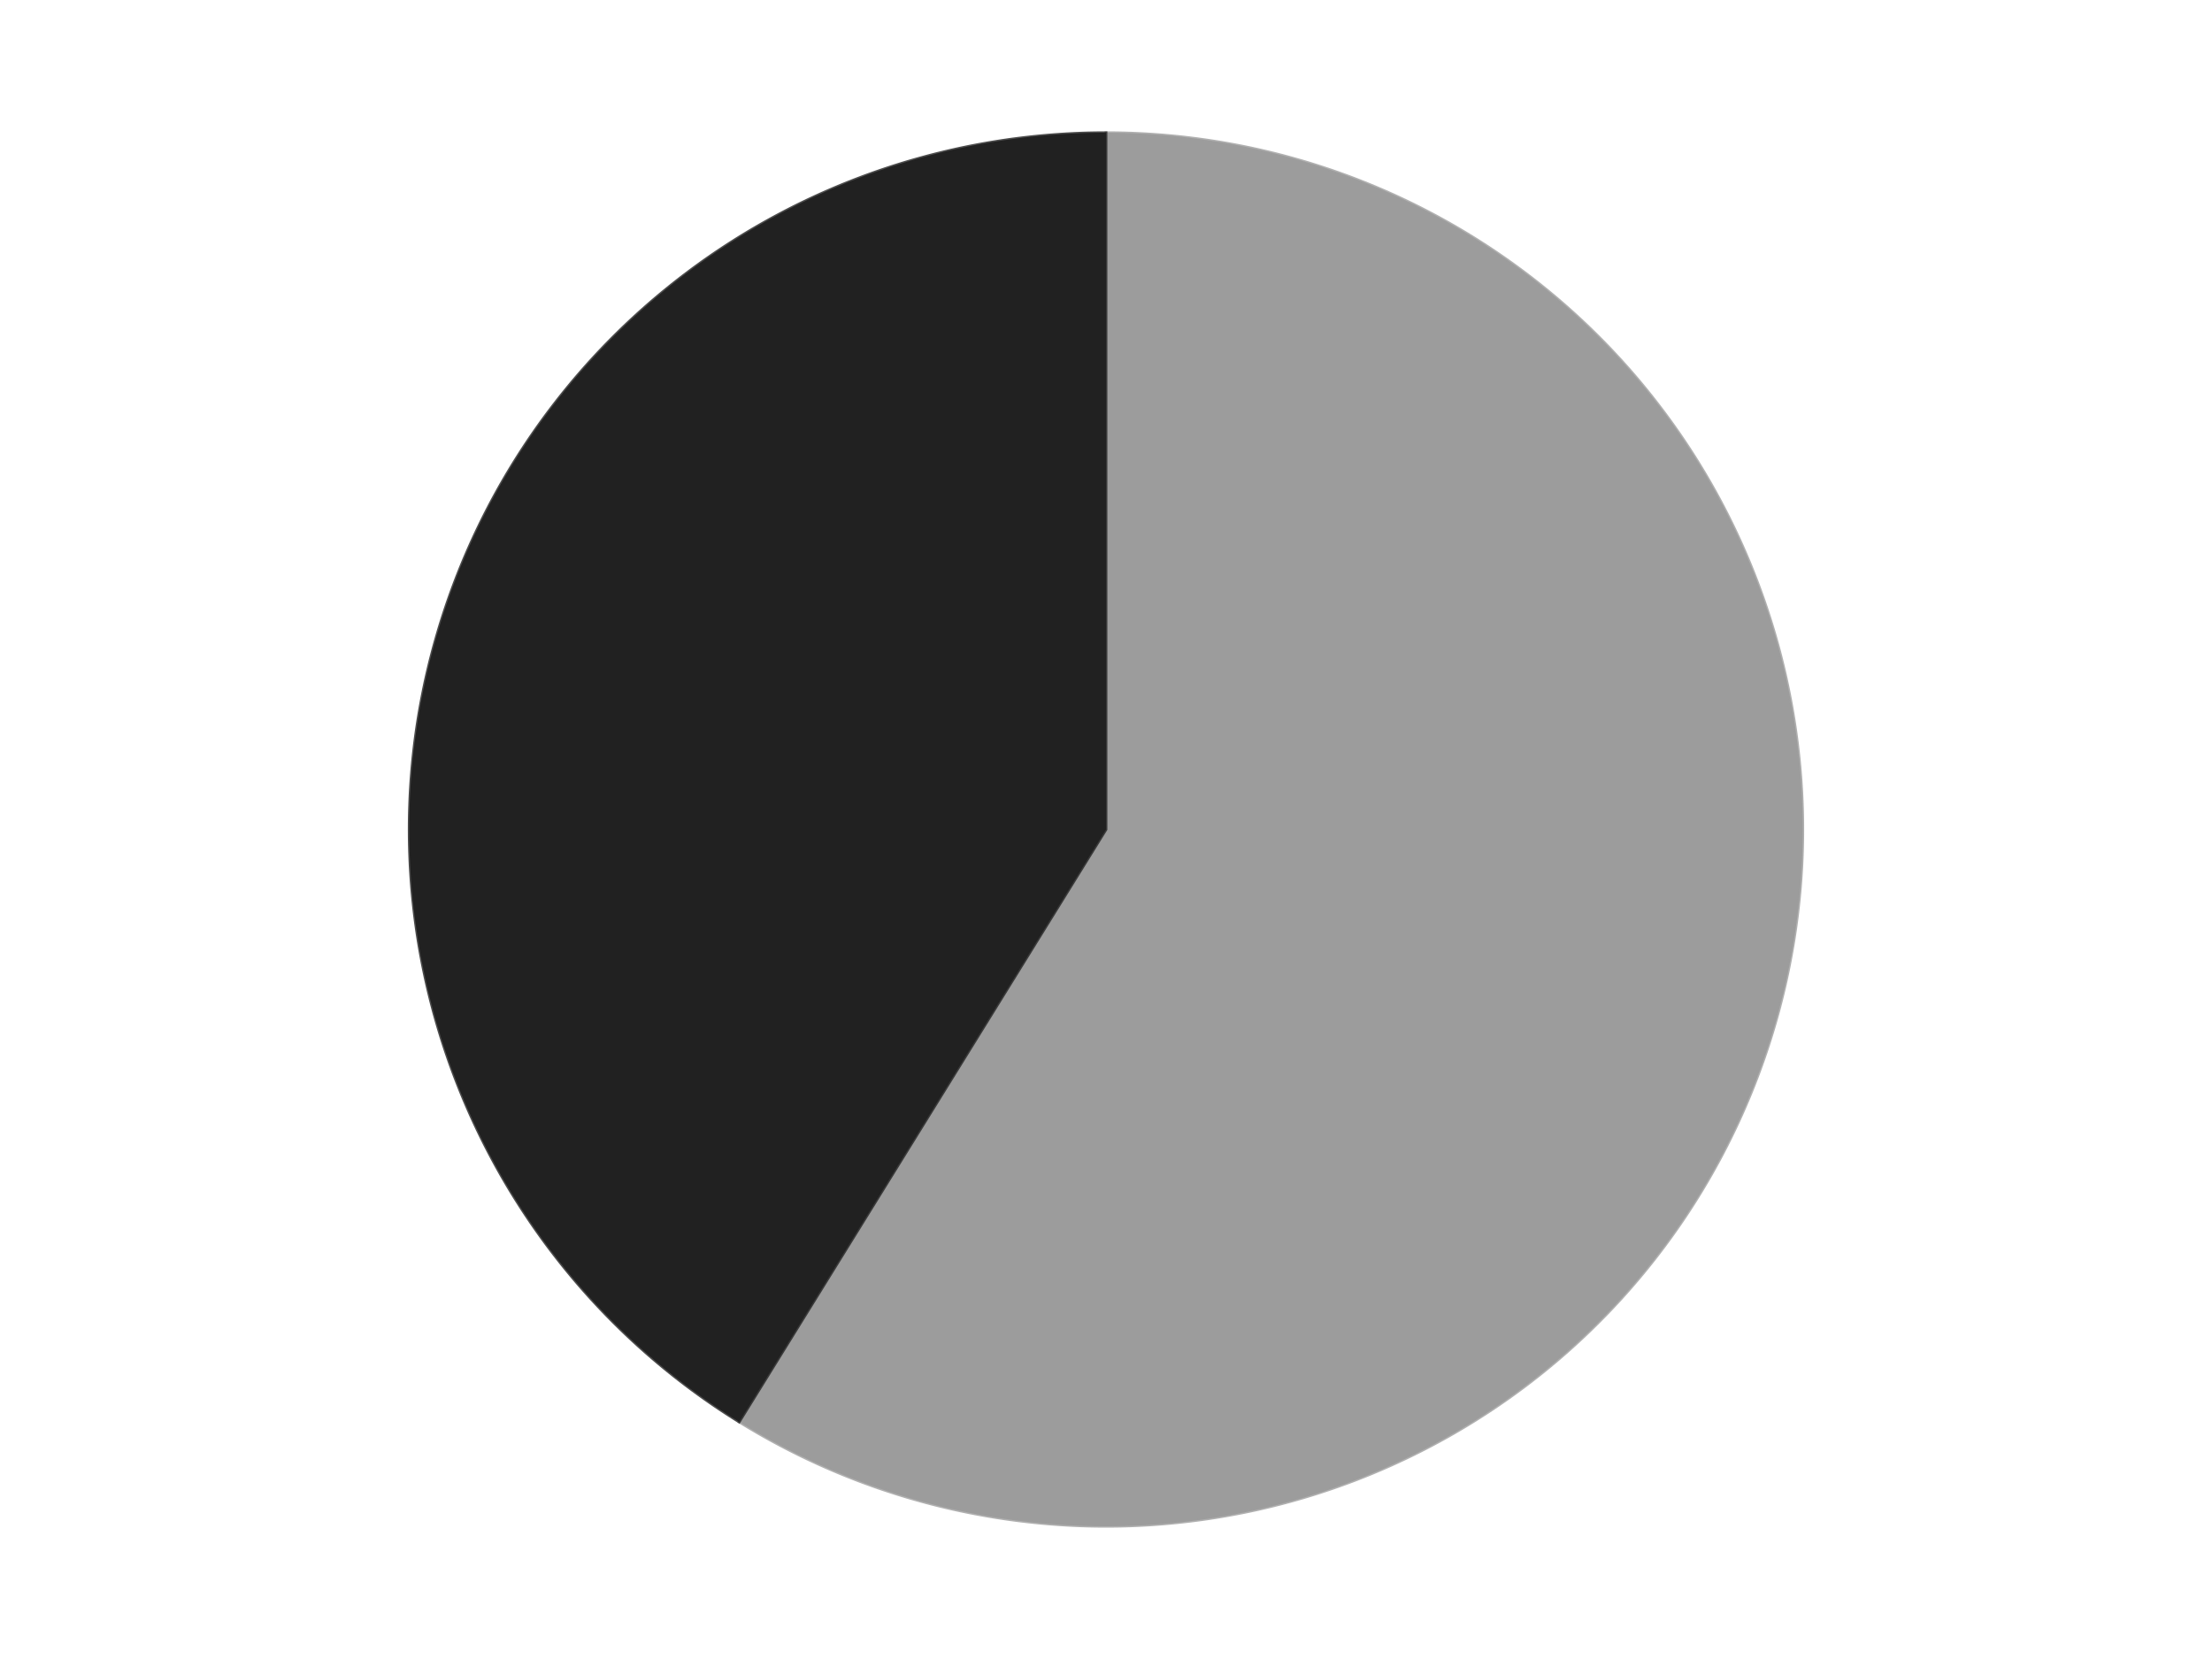
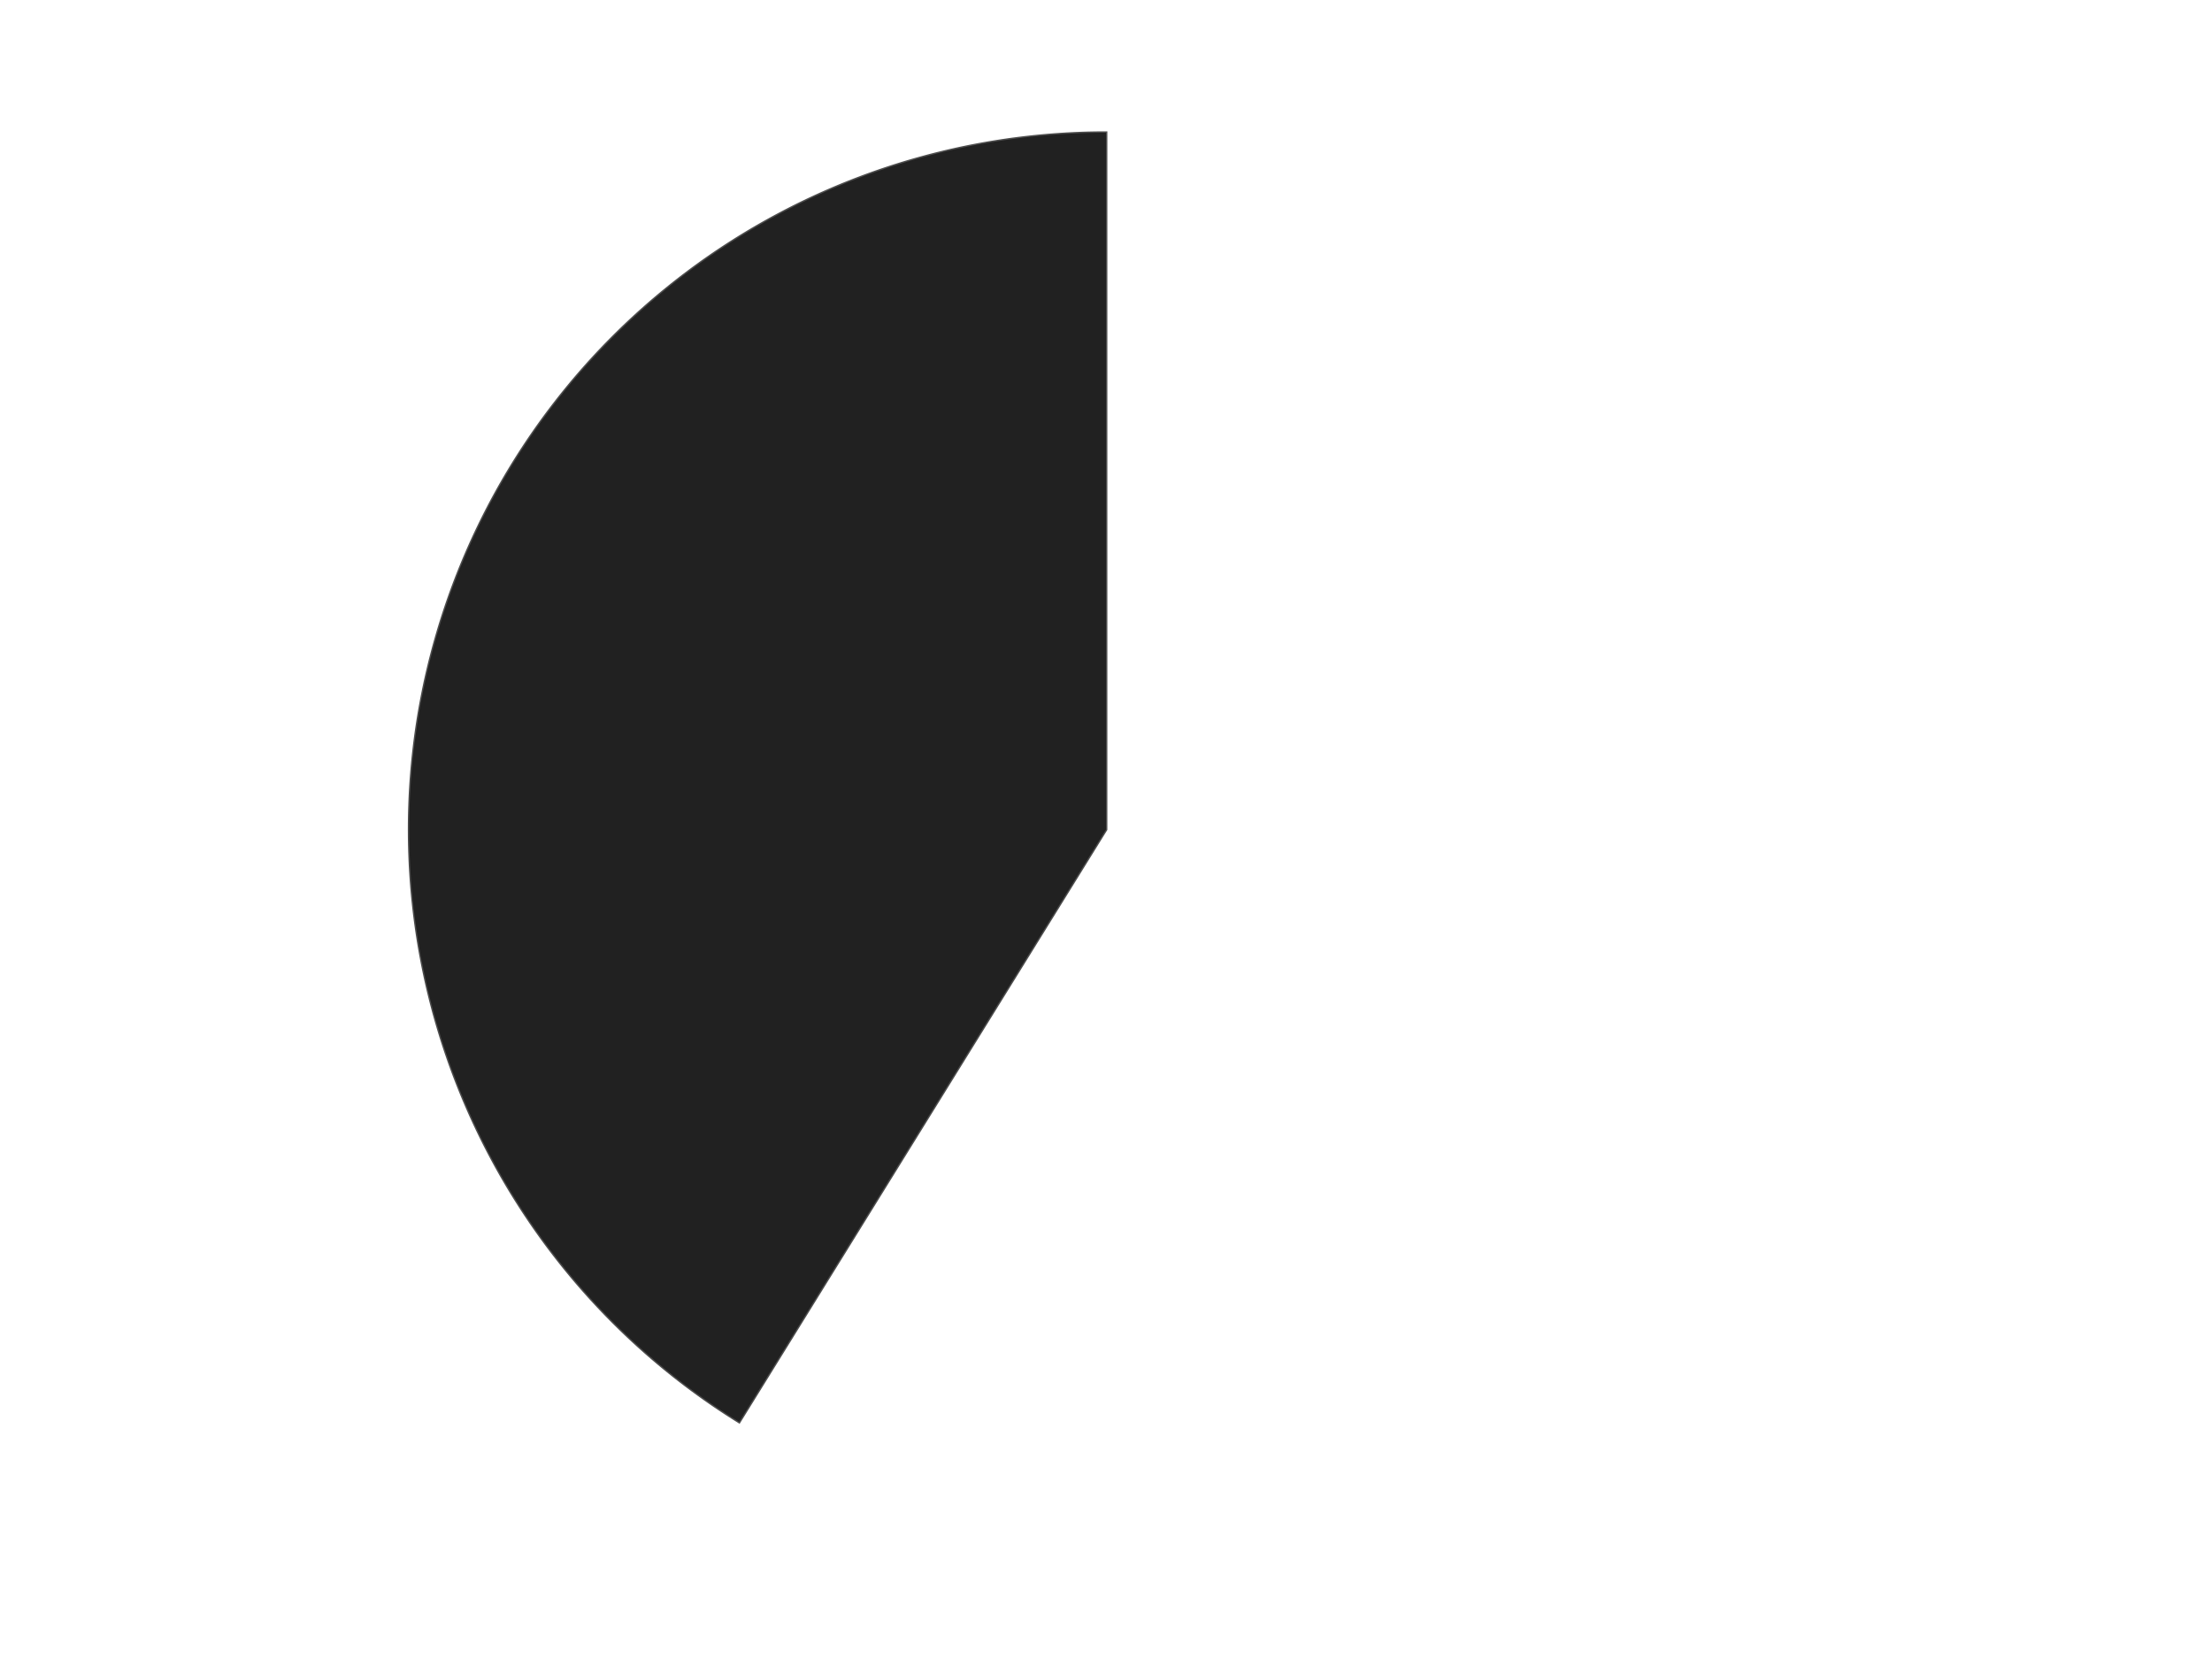
<svg xmlns="http://www.w3.org/2000/svg" xmlns:xlink="http://www.w3.org/1999/xlink" id="chart-69f03ed1-8a2d-401e-81ab-9ddf60f8c9bb" class="pygal-chart" viewBox="0 0 800 600">
  <defs>
    <style type="text/css">#chart-69f03ed1-8a2d-401e-81ab-9ddf60f8c9bb{-webkit-user-select:none;-webkit-font-smoothing:antialiased;font-family:Consolas,"Liberation Mono",Menlo,Courier,monospace}#chart-69f03ed1-8a2d-401e-81ab-9ddf60f8c9bb .title{font-family:Consolas,"Liberation Mono",Menlo,Courier,monospace;font-size:16px}#chart-69f03ed1-8a2d-401e-81ab-9ddf60f8c9bb .legends .legend text{font-family:Consolas,"Liberation Mono",Menlo,Courier,monospace;font-size:14px}#chart-69f03ed1-8a2d-401e-81ab-9ddf60f8c9bb .axis text{font-family:Consolas,"Liberation Mono",Menlo,Courier,monospace;font-size:10px}#chart-69f03ed1-8a2d-401e-81ab-9ddf60f8c9bb .axis text.major{font-family:Consolas,"Liberation Mono",Menlo,Courier,monospace;font-size:10px}#chart-69f03ed1-8a2d-401e-81ab-9ddf60f8c9bb .text-overlay text.value{font-family:Consolas,"Liberation Mono",Menlo,Courier,monospace;font-size:16px}#chart-69f03ed1-8a2d-401e-81ab-9ddf60f8c9bb .text-overlay text.label{font-family:Consolas,"Liberation Mono",Menlo,Courier,monospace;font-size:10px}#chart-69f03ed1-8a2d-401e-81ab-9ddf60f8c9bb .tooltip{font-family:Consolas,"Liberation Mono",Menlo,Courier,monospace;font-size:14px}#chart-69f03ed1-8a2d-401e-81ab-9ddf60f8c9bb text.no_data{font-family:Consolas,"Liberation Mono",Menlo,Courier,monospace;font-size:64px}
#chart-69f03ed1-8a2d-401e-81ab-9ddf60f8c9bb{background-color:transparent}#chart-69f03ed1-8a2d-401e-81ab-9ddf60f8c9bb path,#chart-69f03ed1-8a2d-401e-81ab-9ddf60f8c9bb line,#chart-69f03ed1-8a2d-401e-81ab-9ddf60f8c9bb rect,#chart-69f03ed1-8a2d-401e-81ab-9ddf60f8c9bb circle{-webkit-transition:150ms;-moz-transition:150ms;transition:150ms}#chart-69f03ed1-8a2d-401e-81ab-9ddf60f8c9bb .graph &gt; .background{fill:transparent}#chart-69f03ed1-8a2d-401e-81ab-9ddf60f8c9bb .plot &gt; .background{fill:transparent}#chart-69f03ed1-8a2d-401e-81ab-9ddf60f8c9bb .graph{fill:rgba(0,0,0,.87)}#chart-69f03ed1-8a2d-401e-81ab-9ddf60f8c9bb text.no_data{fill:rgba(0,0,0,1)}#chart-69f03ed1-8a2d-401e-81ab-9ddf60f8c9bb .title{fill:rgba(0,0,0,1)}#chart-69f03ed1-8a2d-401e-81ab-9ddf60f8c9bb .legends .legend text{fill:rgba(0,0,0,.87)}#chart-69f03ed1-8a2d-401e-81ab-9ddf60f8c9bb .legends .legend:hover text{fill:rgba(0,0,0,1)}#chart-69f03ed1-8a2d-401e-81ab-9ddf60f8c9bb .axis .line{stroke:rgba(0,0,0,1)}#chart-69f03ed1-8a2d-401e-81ab-9ddf60f8c9bb .axis .guide.line{stroke:rgba(0,0,0,.54)}#chart-69f03ed1-8a2d-401e-81ab-9ddf60f8c9bb .axis .major.line{stroke:rgba(0,0,0,.87)}#chart-69f03ed1-8a2d-401e-81ab-9ddf60f8c9bb .axis text.major{fill:rgba(0,0,0,1)}#chart-69f03ed1-8a2d-401e-81ab-9ddf60f8c9bb .axis.y .guides:hover .guide.line,#chart-69f03ed1-8a2d-401e-81ab-9ddf60f8c9bb .line-graph .axis.x .guides:hover .guide.line,#chart-69f03ed1-8a2d-401e-81ab-9ddf60f8c9bb .stackedline-graph .axis.x .guides:hover .guide.line,#chart-69f03ed1-8a2d-401e-81ab-9ddf60f8c9bb .xy-graph .axis.x .guides:hover .guide.line{stroke:rgba(0,0,0,1)}#chart-69f03ed1-8a2d-401e-81ab-9ddf60f8c9bb .axis .guides:hover text{fill:rgba(0,0,0,1)}#chart-69f03ed1-8a2d-401e-81ab-9ddf60f8c9bb .reactive{fill-opacity:1.0;stroke-opacity:.8;stroke-width:1}#chart-69f03ed1-8a2d-401e-81ab-9ddf60f8c9bb .ci{stroke:rgba(0,0,0,.87)}#chart-69f03ed1-8a2d-401e-81ab-9ddf60f8c9bb .reactive.active,#chart-69f03ed1-8a2d-401e-81ab-9ddf60f8c9bb .active .reactive{fill-opacity:0.6;stroke-opacity:.9;stroke-width:4}#chart-69f03ed1-8a2d-401e-81ab-9ddf60f8c9bb .ci .reactive.active{stroke-width:1.5}#chart-69f03ed1-8a2d-401e-81ab-9ddf60f8c9bb .series text{fill:rgba(0,0,0,1)}#chart-69f03ed1-8a2d-401e-81ab-9ddf60f8c9bb .tooltip rect{fill:transparent;stroke:rgba(0,0,0,1);-webkit-transition:opacity 150ms;-moz-transition:opacity 150ms;transition:opacity 150ms}#chart-69f03ed1-8a2d-401e-81ab-9ddf60f8c9bb .tooltip .label{fill:rgba(0,0,0,.87)}#chart-69f03ed1-8a2d-401e-81ab-9ddf60f8c9bb .tooltip .label{fill:rgba(0,0,0,.87)}#chart-69f03ed1-8a2d-401e-81ab-9ddf60f8c9bb .tooltip .legend{font-size:.8em;fill:rgba(0,0,0,.54)}#chart-69f03ed1-8a2d-401e-81ab-9ddf60f8c9bb .tooltip .x_label{font-size:.6em;fill:rgba(0,0,0,1)}#chart-69f03ed1-8a2d-401e-81ab-9ddf60f8c9bb .tooltip .xlink{font-size:.5em;text-decoration:underline}#chart-69f03ed1-8a2d-401e-81ab-9ddf60f8c9bb .tooltip .value{font-size:1.5em}#chart-69f03ed1-8a2d-401e-81ab-9ddf60f8c9bb .bound{font-size:.5em}#chart-69f03ed1-8a2d-401e-81ab-9ddf60f8c9bb .max-value{font-size:.75em;fill:rgba(0,0,0,.54)}#chart-69f03ed1-8a2d-401e-81ab-9ddf60f8c9bb .map-element{fill:transparent;stroke:rgba(0,0,0,.54) !important}#chart-69f03ed1-8a2d-401e-81ab-9ddf60f8c9bb .map-element .reactive{fill-opacity:inherit;stroke-opacity:inherit}#chart-69f03ed1-8a2d-401e-81ab-9ddf60f8c9bb .color-0,#chart-69f03ed1-8a2d-401e-81ab-9ddf60f8c9bb .color-0 a:visited{stroke:#F44336;fill:#F44336}#chart-69f03ed1-8a2d-401e-81ab-9ddf60f8c9bb .color-1,#chart-69f03ed1-8a2d-401e-81ab-9ddf60f8c9bb .color-1 a:visited{stroke:#3F51B5;fill:#3F51B5}#chart-69f03ed1-8a2d-401e-81ab-9ddf60f8c9bb .text-overlay .color-0 text{fill:black}#chart-69f03ed1-8a2d-401e-81ab-9ddf60f8c9bb .text-overlay .color-1 text{fill:black}
#chart-69f03ed1-8a2d-401e-81ab-9ddf60f8c9bb text.no_data{text-anchor:middle}#chart-69f03ed1-8a2d-401e-81ab-9ddf60f8c9bb .guide.line{fill:none}#chart-69f03ed1-8a2d-401e-81ab-9ddf60f8c9bb .centered{text-anchor:middle}#chart-69f03ed1-8a2d-401e-81ab-9ddf60f8c9bb .title{text-anchor:middle}#chart-69f03ed1-8a2d-401e-81ab-9ddf60f8c9bb .legends .legend text{fill-opacity:1}#chart-69f03ed1-8a2d-401e-81ab-9ddf60f8c9bb .axis.x text{text-anchor:middle}#chart-69f03ed1-8a2d-401e-81ab-9ddf60f8c9bb .axis.x:not(.web) text[transform]{text-anchor:start}#chart-69f03ed1-8a2d-401e-81ab-9ddf60f8c9bb .axis.x:not(.web) text[transform].backwards{text-anchor:end}#chart-69f03ed1-8a2d-401e-81ab-9ddf60f8c9bb .axis.y text{text-anchor:end}#chart-69f03ed1-8a2d-401e-81ab-9ddf60f8c9bb .axis.y text[transform].backwards{text-anchor:start}#chart-69f03ed1-8a2d-401e-81ab-9ddf60f8c9bb .axis.y2 text{text-anchor:start}#chart-69f03ed1-8a2d-401e-81ab-9ddf60f8c9bb .axis.y2 text[transform].backwards{text-anchor:end}#chart-69f03ed1-8a2d-401e-81ab-9ddf60f8c9bb .axis .guide.line{stroke-dasharray:4,4;stroke:black}#chart-69f03ed1-8a2d-401e-81ab-9ddf60f8c9bb .axis .major.guide.line{stroke-dasharray:6,6;stroke:black}#chart-69f03ed1-8a2d-401e-81ab-9ddf60f8c9bb .horizontal .axis.y .guide.line,#chart-69f03ed1-8a2d-401e-81ab-9ddf60f8c9bb .horizontal .axis.y2 .guide.line,#chart-69f03ed1-8a2d-401e-81ab-9ddf60f8c9bb .vertical .axis.x .guide.line{opacity:0}#chart-69f03ed1-8a2d-401e-81ab-9ddf60f8c9bb .horizontal .axis.always_show .guide.line,#chart-69f03ed1-8a2d-401e-81ab-9ddf60f8c9bb .vertical .axis.always_show .guide.line{opacity:1 !important}#chart-69f03ed1-8a2d-401e-81ab-9ddf60f8c9bb .axis.y .guides:hover .guide.line,#chart-69f03ed1-8a2d-401e-81ab-9ddf60f8c9bb .axis.y2 .guides:hover .guide.line,#chart-69f03ed1-8a2d-401e-81ab-9ddf60f8c9bb .axis.x .guides:hover .guide.line{opacity:1}#chart-69f03ed1-8a2d-401e-81ab-9ddf60f8c9bb .axis .guides:hover text{opacity:1}#chart-69f03ed1-8a2d-401e-81ab-9ddf60f8c9bb .nofill{fill:none}#chart-69f03ed1-8a2d-401e-81ab-9ddf60f8c9bb .subtle-fill{fill-opacity:.2}#chart-69f03ed1-8a2d-401e-81ab-9ddf60f8c9bb .dot{stroke-width:1px;fill-opacity:1;stroke-opacity:1}#chart-69f03ed1-8a2d-401e-81ab-9ddf60f8c9bb .dot.active{stroke-width:5px}#chart-69f03ed1-8a2d-401e-81ab-9ddf60f8c9bb .dot.negative{fill:transparent}#chart-69f03ed1-8a2d-401e-81ab-9ddf60f8c9bb text,#chart-69f03ed1-8a2d-401e-81ab-9ddf60f8c9bb tspan{stroke:none !important}#chart-69f03ed1-8a2d-401e-81ab-9ddf60f8c9bb .series text.active{opacity:1}#chart-69f03ed1-8a2d-401e-81ab-9ddf60f8c9bb .tooltip rect{fill-opacity:.95;stroke-width:.5}#chart-69f03ed1-8a2d-401e-81ab-9ddf60f8c9bb .tooltip text{fill-opacity:1}#chart-69f03ed1-8a2d-401e-81ab-9ddf60f8c9bb .showable{visibility:hidden}#chart-69f03ed1-8a2d-401e-81ab-9ddf60f8c9bb .showable.shown{visibility:visible}#chart-69f03ed1-8a2d-401e-81ab-9ddf60f8c9bb .gauge-background{fill:rgba(229,229,229,1);stroke:none}#chart-69f03ed1-8a2d-401e-81ab-9ddf60f8c9bb .bg-lines{stroke:transparent;stroke-width:2px}</style>
    <script type="text/javascript">window.pygal = window.pygal || {};window.pygal.config = window.pygal.config || {};window.pygal.config['69f03ed1-8a2d-401e-81ab-9ddf60f8c9bb'] = {"allow_interruptions": false, "box_mode": "extremes", "classes": ["pygal-chart"], "css": ["file://style.css", "file://graph.css"], "defs": [], "disable_xml_declaration": false, "dots_size": 2.5, "dynamic_print_values": false, "explicit_size": false, "fill": false, "force_uri_protocol": "https", "formatter": null, "half_pie": false, "height": 600, "include_x_axis": false, "inner_radius": 0, "interpolate": null, "interpolation_parameters": {}, "interpolation_precision": 250, "inverse_y_axis": false, "js": ["//kozea.github.io/pygal.js/2.0.x/pygal-tooltips.min.js"], "legend_at_bottom": false, "legend_at_bottom_columns": null, "legend_box_size": 12, "logarithmic": false, "margin": 20, "margin_bottom": null, "margin_left": null, "margin_right": null, "margin_top": null, "max_scale": 16, "min_scale": 4, "missing_value_fill_truncation": "x", "no_data_text": "No data", "no_prefix": false, "order_min": null, "pretty_print": false, "print_labels": false, "print_values": false, "print_values_position": "center", "print_zeroes": true, "range": null, "rounded_bars": null, "secondary_range": null, "show_dots": true, "show_legend": false, "show_minor_x_labels": true, "show_minor_y_labels": true, "show_only_major_dots": false, "show_x_guides": false, "show_x_labels": true, "show_y_guides": true, "show_y_labels": true, "spacing": 10, "stack_from_top": false, "strict": false, "stroke": true, "stroke_style": null, "style": {"background": "transparent", "ci_colors": [], "colors": ["#F44336", "#3F51B5", "#009688", "#FFC107", "#FF5722", "#9C27B0", "#03A9F4", "#8BC34A", "#FF9800", "#E91E63", "#2196F3", "#4CAF50", "#FFEB3B", "#673AB7", "#00BCD4", "#CDDC39", "#9E9E9E", "#607D8B"], "dot_opacity": "1", "font_family": "Consolas, \"Liberation Mono\", Menlo, Courier, monospace", "foreground": "rgba(0, 0, 0, .87)", "foreground_strong": "rgba(0, 0, 0, 1)", "foreground_subtle": "rgba(0, 0, 0, .54)", "guide_stroke_color": "black", "guide_stroke_dasharray": "4,4", "label_font_family": "Consolas, \"Liberation Mono\", Menlo, Courier, monospace", "label_font_size": 10, "legend_font_family": "Consolas, \"Liberation Mono\", Menlo, Courier, monospace", "legend_font_size": 14, "major_guide_stroke_color": "black", "major_guide_stroke_dasharray": "6,6", "major_label_font_family": "Consolas, \"Liberation Mono\", Menlo, Courier, monospace", "major_label_font_size": 10, "no_data_font_family": "Consolas, \"Liberation Mono\", Menlo, Courier, monospace", "no_data_font_size": 64, "opacity": "1.0", "opacity_hover": "0.6", "plot_background": "transparent", "stroke_opacity": ".8", "stroke_opacity_hover": ".9", "stroke_width": "1", "stroke_width_hover": "4", "title_font_family": "Consolas, \"Liberation Mono\", Menlo, Courier, monospace", "title_font_size": 16, "tooltip_font_family": "Consolas, \"Liberation Mono\", Menlo, Courier, monospace", "tooltip_font_size": 14, "transition": "150ms", "value_background": "rgba(229, 229, 229, 1)", "value_colors": [], "value_font_family": "Consolas, \"Liberation Mono\", Menlo, Courier, monospace", "value_font_size": 16, "value_label_font_family": "Consolas, \"Liberation Mono\", Menlo, Courier, monospace", "value_label_font_size": 10}, "title": null, "tooltip_border_radius": 0, "tooltip_fancy_mode": true, "truncate_label": null, "truncate_legend": null, "width": 800, "x_label_rotation": 0, "x_labels": null, "x_labels_major": null, "x_labels_major_count": null, "x_labels_major_every": null, "x_title": null, "xrange": null, "y_label_rotation": 0, "y_labels": null, "y_labels_major": null, "y_labels_major_count": null, "y_labels_major_every": null, "y_title": null, "zero": 0, "legends": ["Light Gray", "Black"]}</script>
    <script type="text/javascript" xlink:href="https://kozea.github.io/pygal.js/2.0.x/pygal-tooltips.min.js" />
  </defs>
  <title>Pygal</title>
  <g class="graph pie-graph vertical">
-     <rect x="0" y="0" width="800" height="600" class="background" />
    <g transform="translate(20, 20)" class="plot">
      <rect x="0" y="0" width="760" height="560" class="background" />
      <g class="series serie-0 color-0">
        <g class="slices">
          <g class="slice" style="fill: #9C9C9C; stroke: #9C9C9C">
-             <path d="M380 28 A252 252 0 1 1 247.339 494.255 L380 280 A0 0 0 1 0 380 280 z" class="slice reactive tooltip-trigger" />
            <desc class="value">10</desc>
            <desc class="x centered">501.1900310397752</desc>
            <desc class="y centered">314.48153674908247</desc>
          </g>
        </g>
      </g>
      <g class="series serie-1 color-1">
        <g class="slices">
          <g class="slice" style="fill: #212121; stroke: #212121">
            <path d="M247.339 494.255 A252 252 0 0 1 380 28 L380 280 A0 0 0 0 0 380 280 z" class="slice reactive tooltip-trigger" />
            <desc class="value">7</desc>
            <desc class="x centered">258.8099689602248</desc>
            <desc class="y centered">245.51846325091756</desc>
          </g>
        </g>
      </g>
    </g>
    <g class="titles" />
    <g transform="translate(20, 20)" class="plot overlay">
      <g class="series serie-0 color-0" />
      <g class="series serie-1 color-1" />
    </g>
    <g transform="translate(20, 20)" class="plot text-overlay">
      <g class="series serie-0 color-0" />
      <g class="series serie-1 color-1" />
    </g>
    <g transform="translate(20, 20)" class="plot tooltip-overlay">
      <g transform="translate(0 0)" style="opacity: 0" class="tooltip">
-         <rect rx="0" ry="0" width="0" height="0" class="tooltip-box" />
        <g class="text" />
      </g>
    </g>
  </g>
</svg>